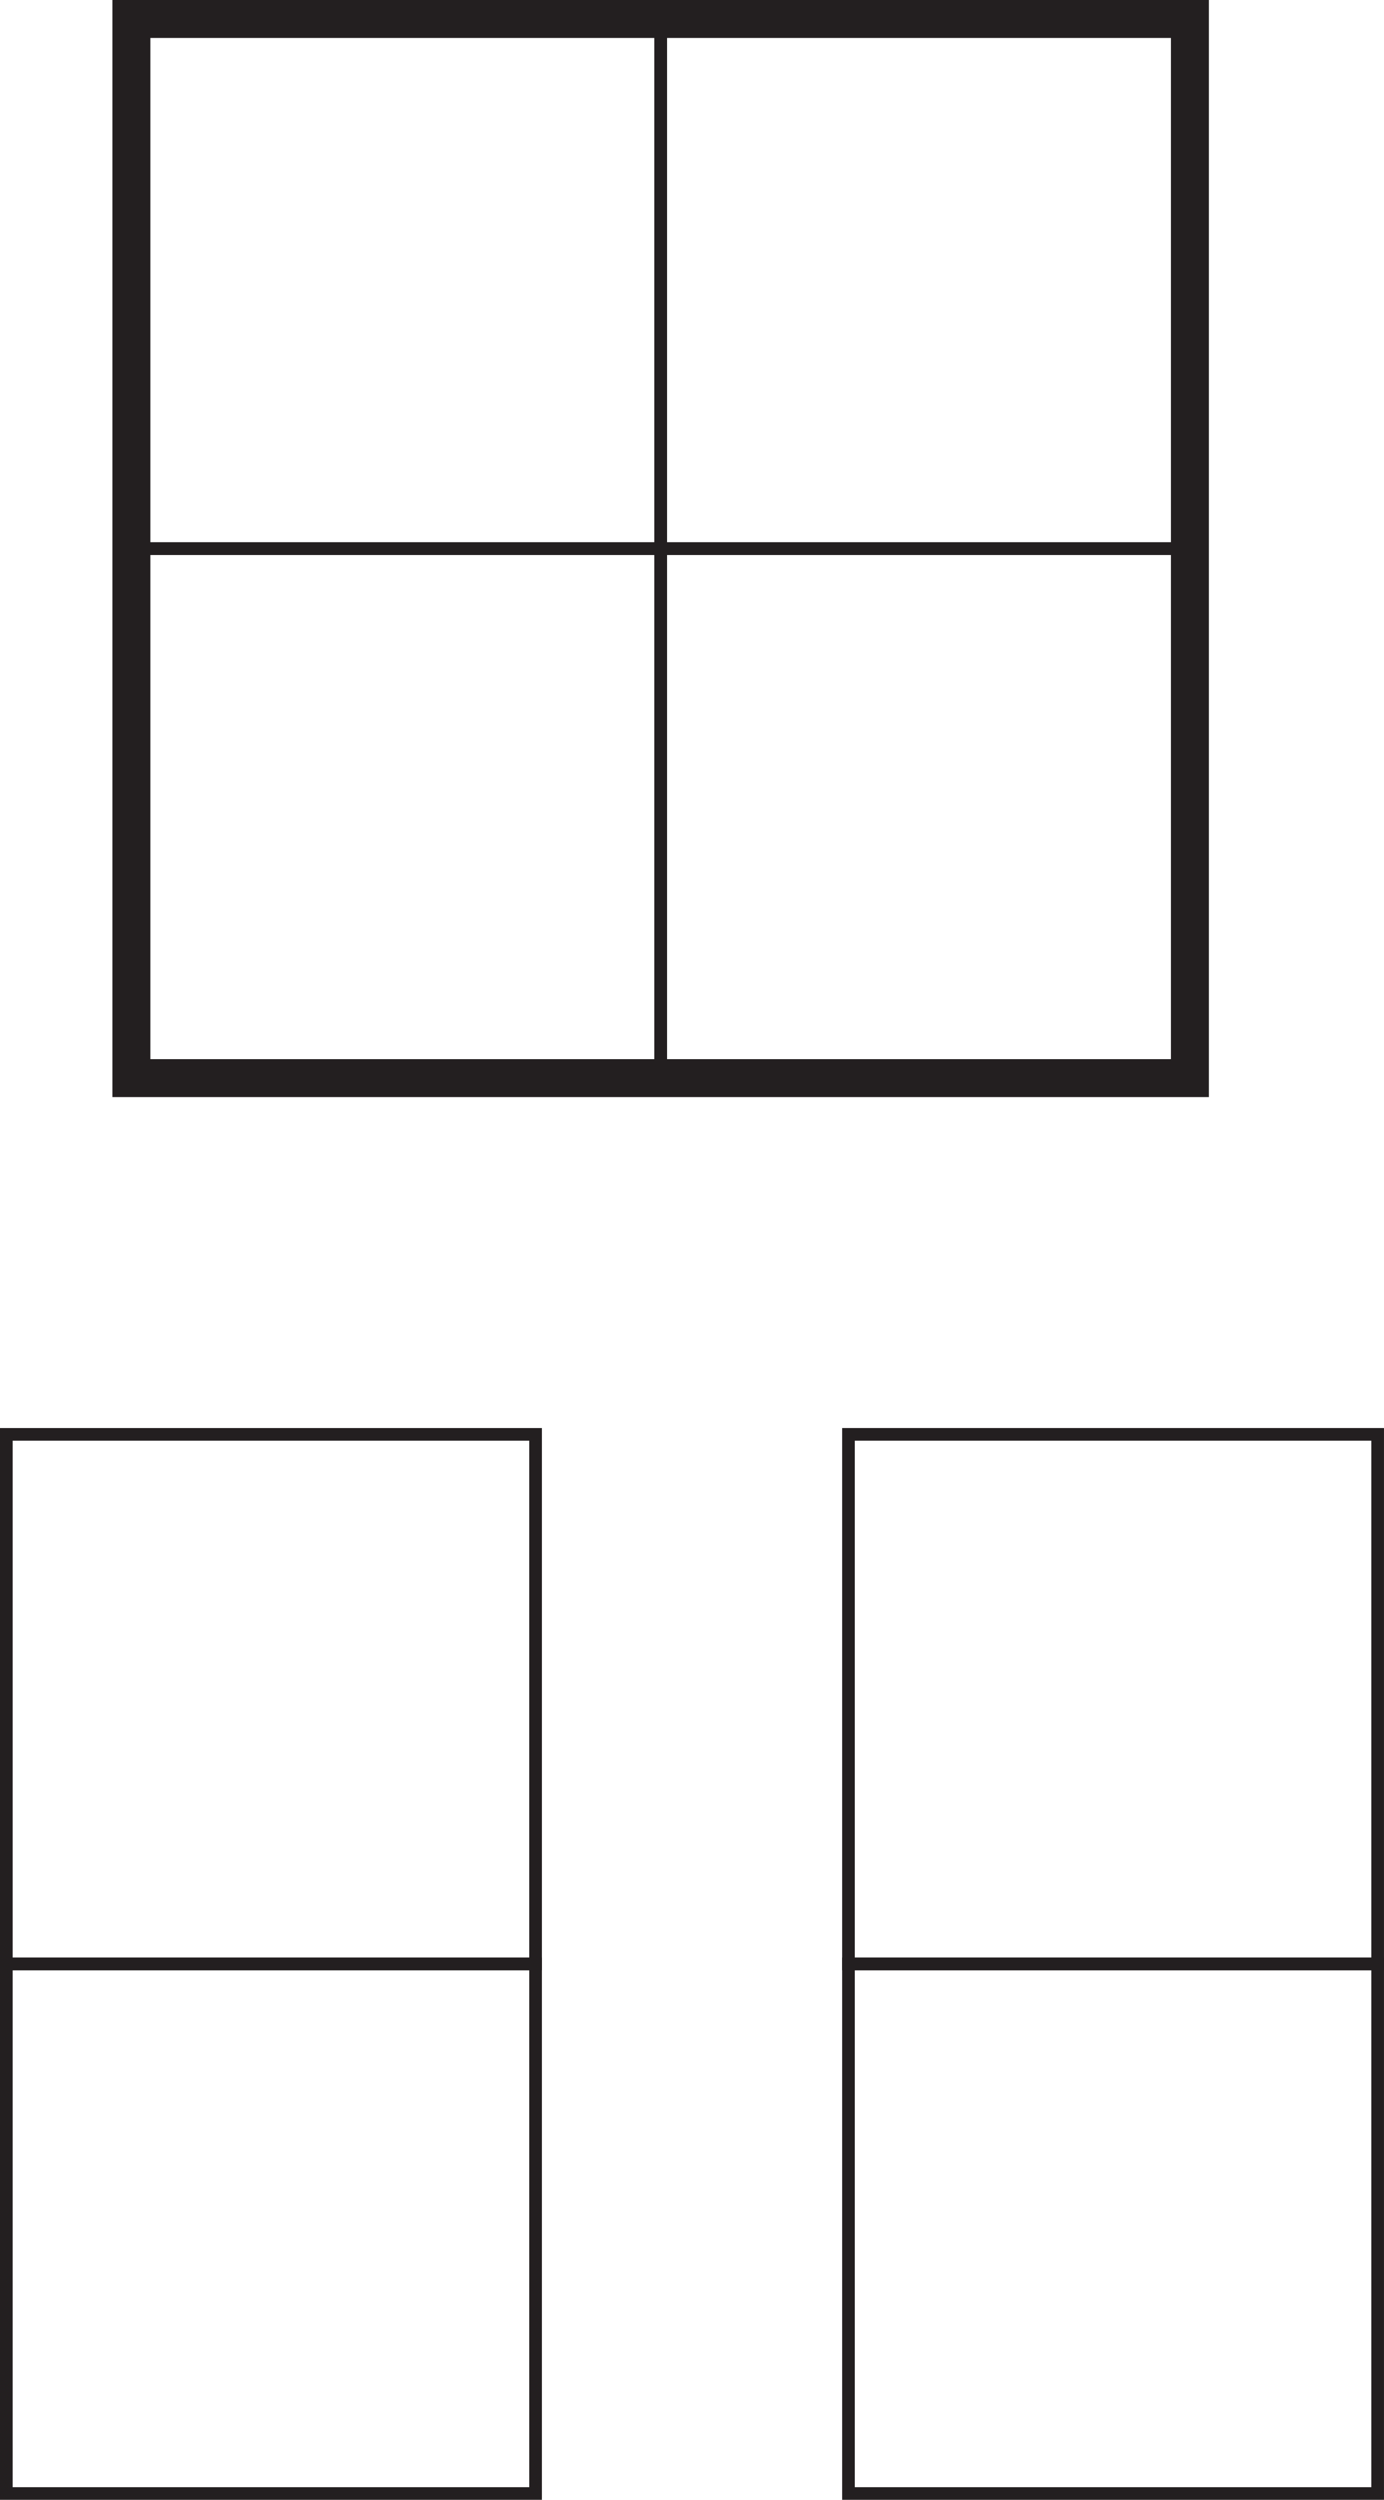
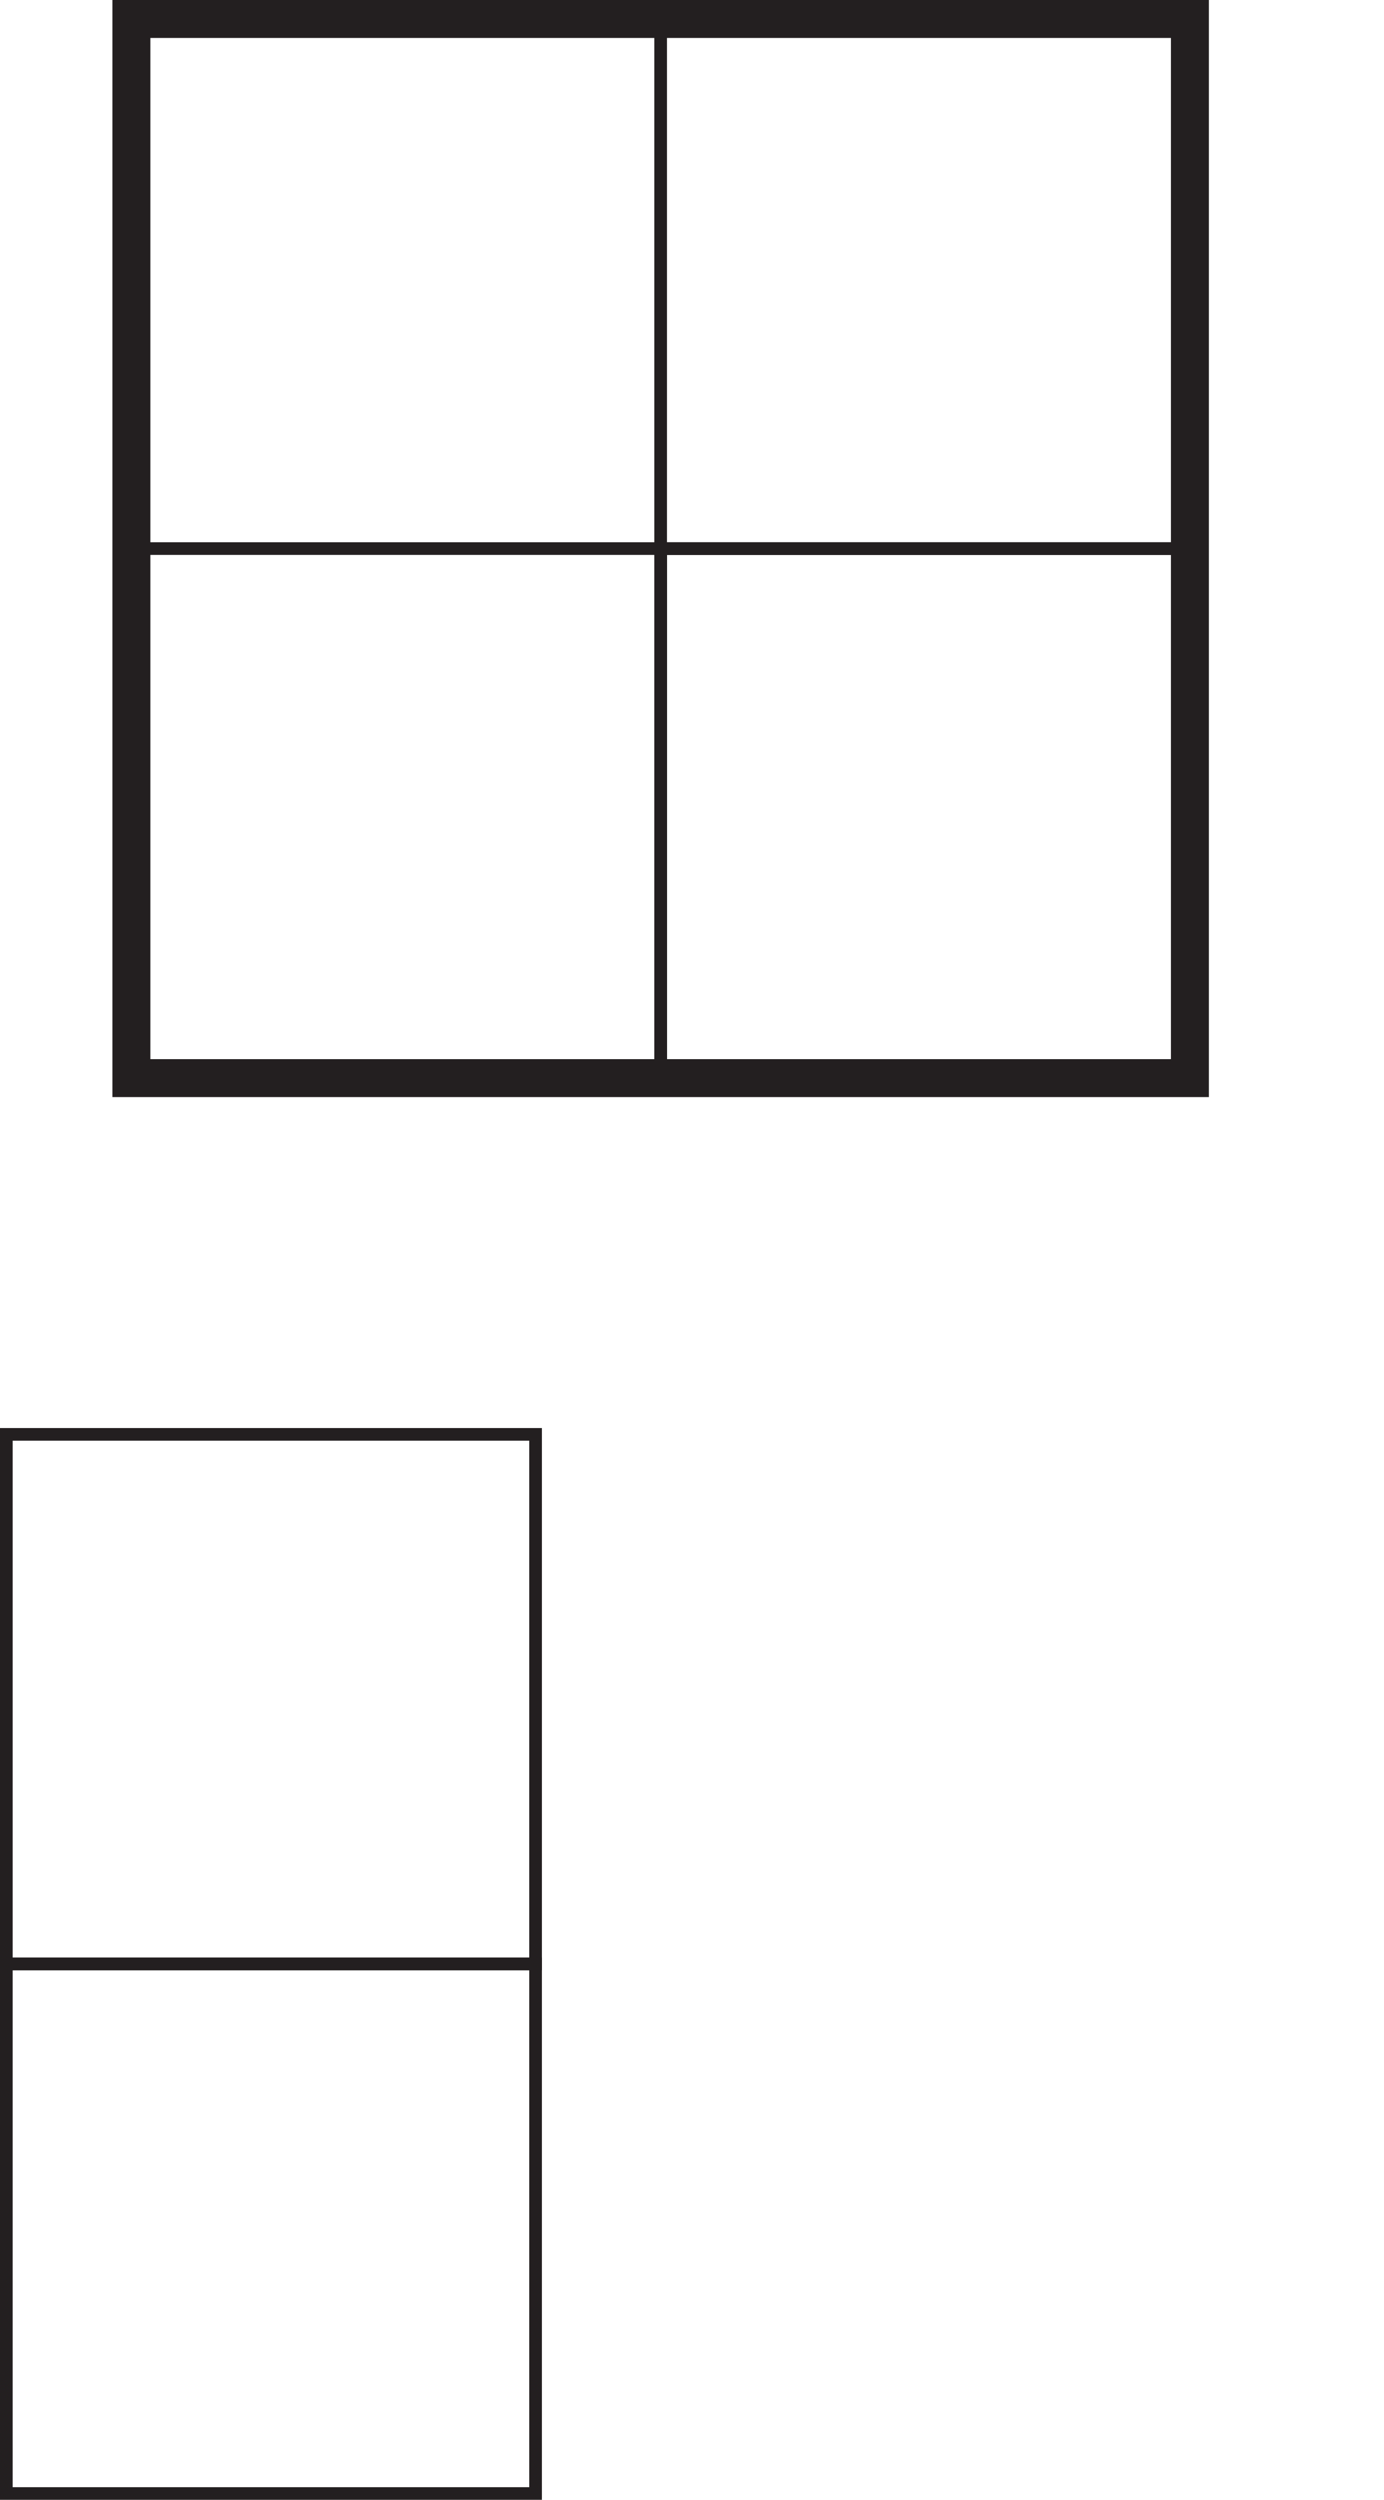
<svg xmlns="http://www.w3.org/2000/svg" width="109.442pt" height="197.551pt" viewBox="0 0 109.442 197.551" version="1.1">
  <defs>
    <clipPath id="clip1">
-       <path d="M 66 112 L 109.441 112 L 109.441 156 L 66 156 Z M 66 112 " />
-     </clipPath>
+       </clipPath>
    <clipPath id="clip2">
      <path d="M 66 154 L 109.441 154 L 109.441 197.551 L 66 197.551 Z M 66 154 " />
    </clipPath>
    <clipPath id="clip3">
      <path d="M 0 154 L 43 154 L 43 197.551 L 0 197.551 Z M 0 154 " />
    </clipPath>
  </defs>
  <g id="surface1">
    <path style="fill:none;stroke-width:3;stroke-linecap:butt;stroke-linejoin:miter;stroke:rgb(13.73%,12.16%,12.549%);stroke-opacity:1;stroke-miterlimit:4;" d="M 94.094 112.352 L 10.391 112.352 L 10.391 196.051 L 94.094 196.051 Z M 94.094 112.352 " transform="matrix(1,0,0,-1,0,197.551)" />
-     <path style="fill:none;stroke-width:1;stroke-linecap:butt;stroke-linejoin:miter;stroke:rgb(13.73%,12.16%,12.549%);stroke-opacity:1;stroke-miterlimit:4;" d="M 52.242 154.199 L 10.391 154.199 L 10.391 196.051 L 52.242 196.051 Z M 52.242 154.199 " transform="matrix(1,0,0,-1,0,197.551)" />
    <path style="fill:none;stroke-width:1;stroke-linecap:butt;stroke-linejoin:miter;stroke:rgb(13.73%,12.16%,12.549%);stroke-opacity:1;stroke-miterlimit:4;" d="M 94.094 154.199 L 52.242 154.199 L 52.242 196.051 L 94.094 196.051 Z M 94.094 154.199 " transform="matrix(1,0,0,-1,0,197.551)" />
    <path style="fill:none;stroke-width:1;stroke-linecap:butt;stroke-linejoin:miter;stroke:rgb(13.73%,12.16%,12.549%);stroke-opacity:1;stroke-miterlimit:4;" d="M 52.242 112.352 L 10.391 112.352 L 10.391 154.199 L 52.242 154.199 Z M 52.242 112.352 " transform="matrix(1,0,0,-1,0,197.551)" />
    <path style="fill:none;stroke-width:1;stroke-linecap:butt;stroke-linejoin:miter;stroke:rgb(13.73%,12.16%,12.549%);stroke-opacity:1;stroke-miterlimit:4;" d="M 94.094 112.352 L 52.242 112.352 L 52.242 154.199 L 94.094 154.199 Z M 94.094 112.352 " transform="matrix(1,0,0,-1,0,197.551)" />
    <g clip-path="url(#clip1)" clip-rule="nonzero">
-       <path style="fill:none;stroke-width:1;stroke-linecap:butt;stroke-linejoin:miter;stroke:rgb(13.73%,12.16%,12.549%);stroke-opacity:1;stroke-miterlimit:4;" d="M 108.941 42.352 L 67.094 42.352 L 67.094 84.199 L 108.941 84.199 Z M 108.941 42.352 " transform="matrix(1,0,0,-1,0,197.551)" />
-     </g>
+       </g>
    <g clip-path="url(#clip2)" clip-rule="nonzero">
-       <path style="fill:none;stroke-width:1;stroke-linecap:butt;stroke-linejoin:miter;stroke:rgb(13.73%,12.16%,12.549%);stroke-opacity:1;stroke-miterlimit:4;" d="M 108.941 0.5 L 67.094 0.5 L 67.094 42.352 L 108.941 42.352 Z M 108.941 0.5 " transform="matrix(1,0,0,-1,0,197.551)" />
-     </g>
+       </g>
    <path style="fill:none;stroke-width:1;stroke-linecap:butt;stroke-linejoin:miter;stroke:rgb(13.73%,12.16%,12.549%);stroke-opacity:1;stroke-miterlimit:4;" d="M 42.352 42.352 L 0.5 42.352 L 0.5 84.199 L 42.352 84.199 Z M 42.352 42.352 " transform="matrix(1,0,0,-1,0,197.551)" />
    <g clip-path="url(#clip3)" clip-rule="nonzero">
      <path style="fill:none;stroke-width:1;stroke-linecap:butt;stroke-linejoin:miter;stroke:rgb(13.73%,12.16%,12.549%);stroke-opacity:1;stroke-miterlimit:4;" d="M 42.352 0.5 L 0.5 0.5 L 0.5 42.352 L 42.352 42.352 Z M 42.352 0.5 " transform="matrix(1,0,0,-1,0,197.551)" />
    </g>
  </g>
</svg>